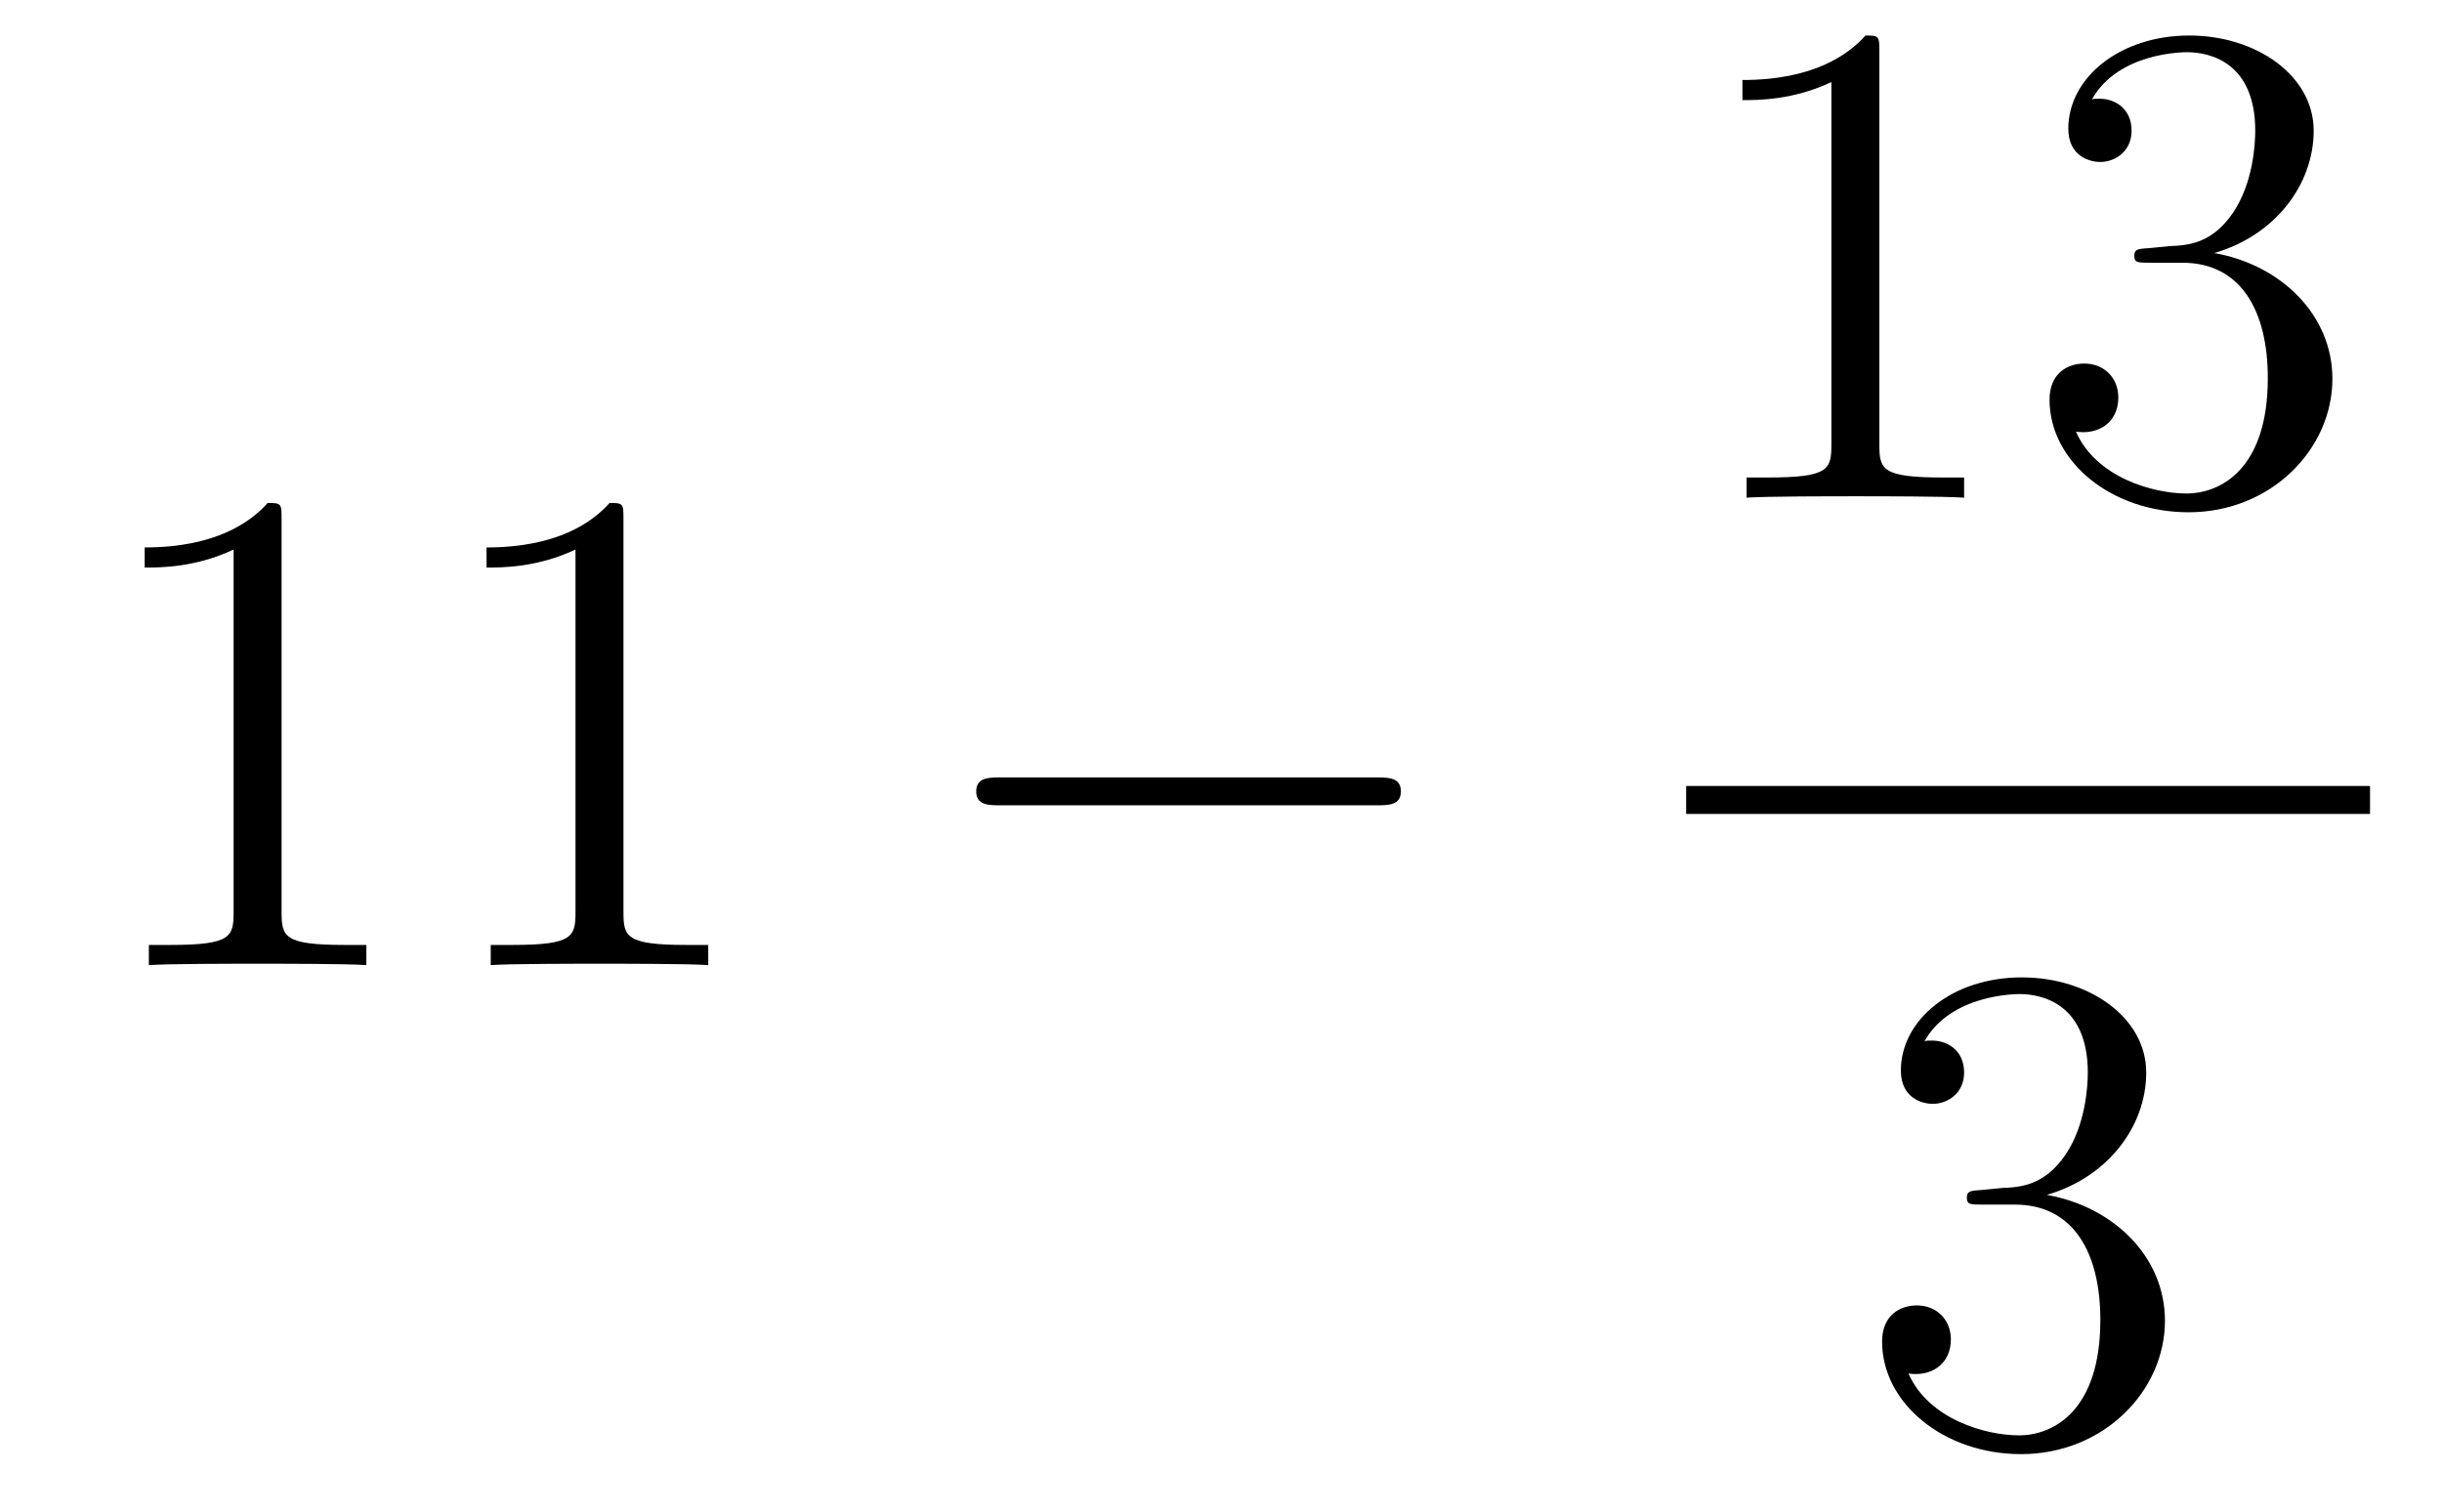
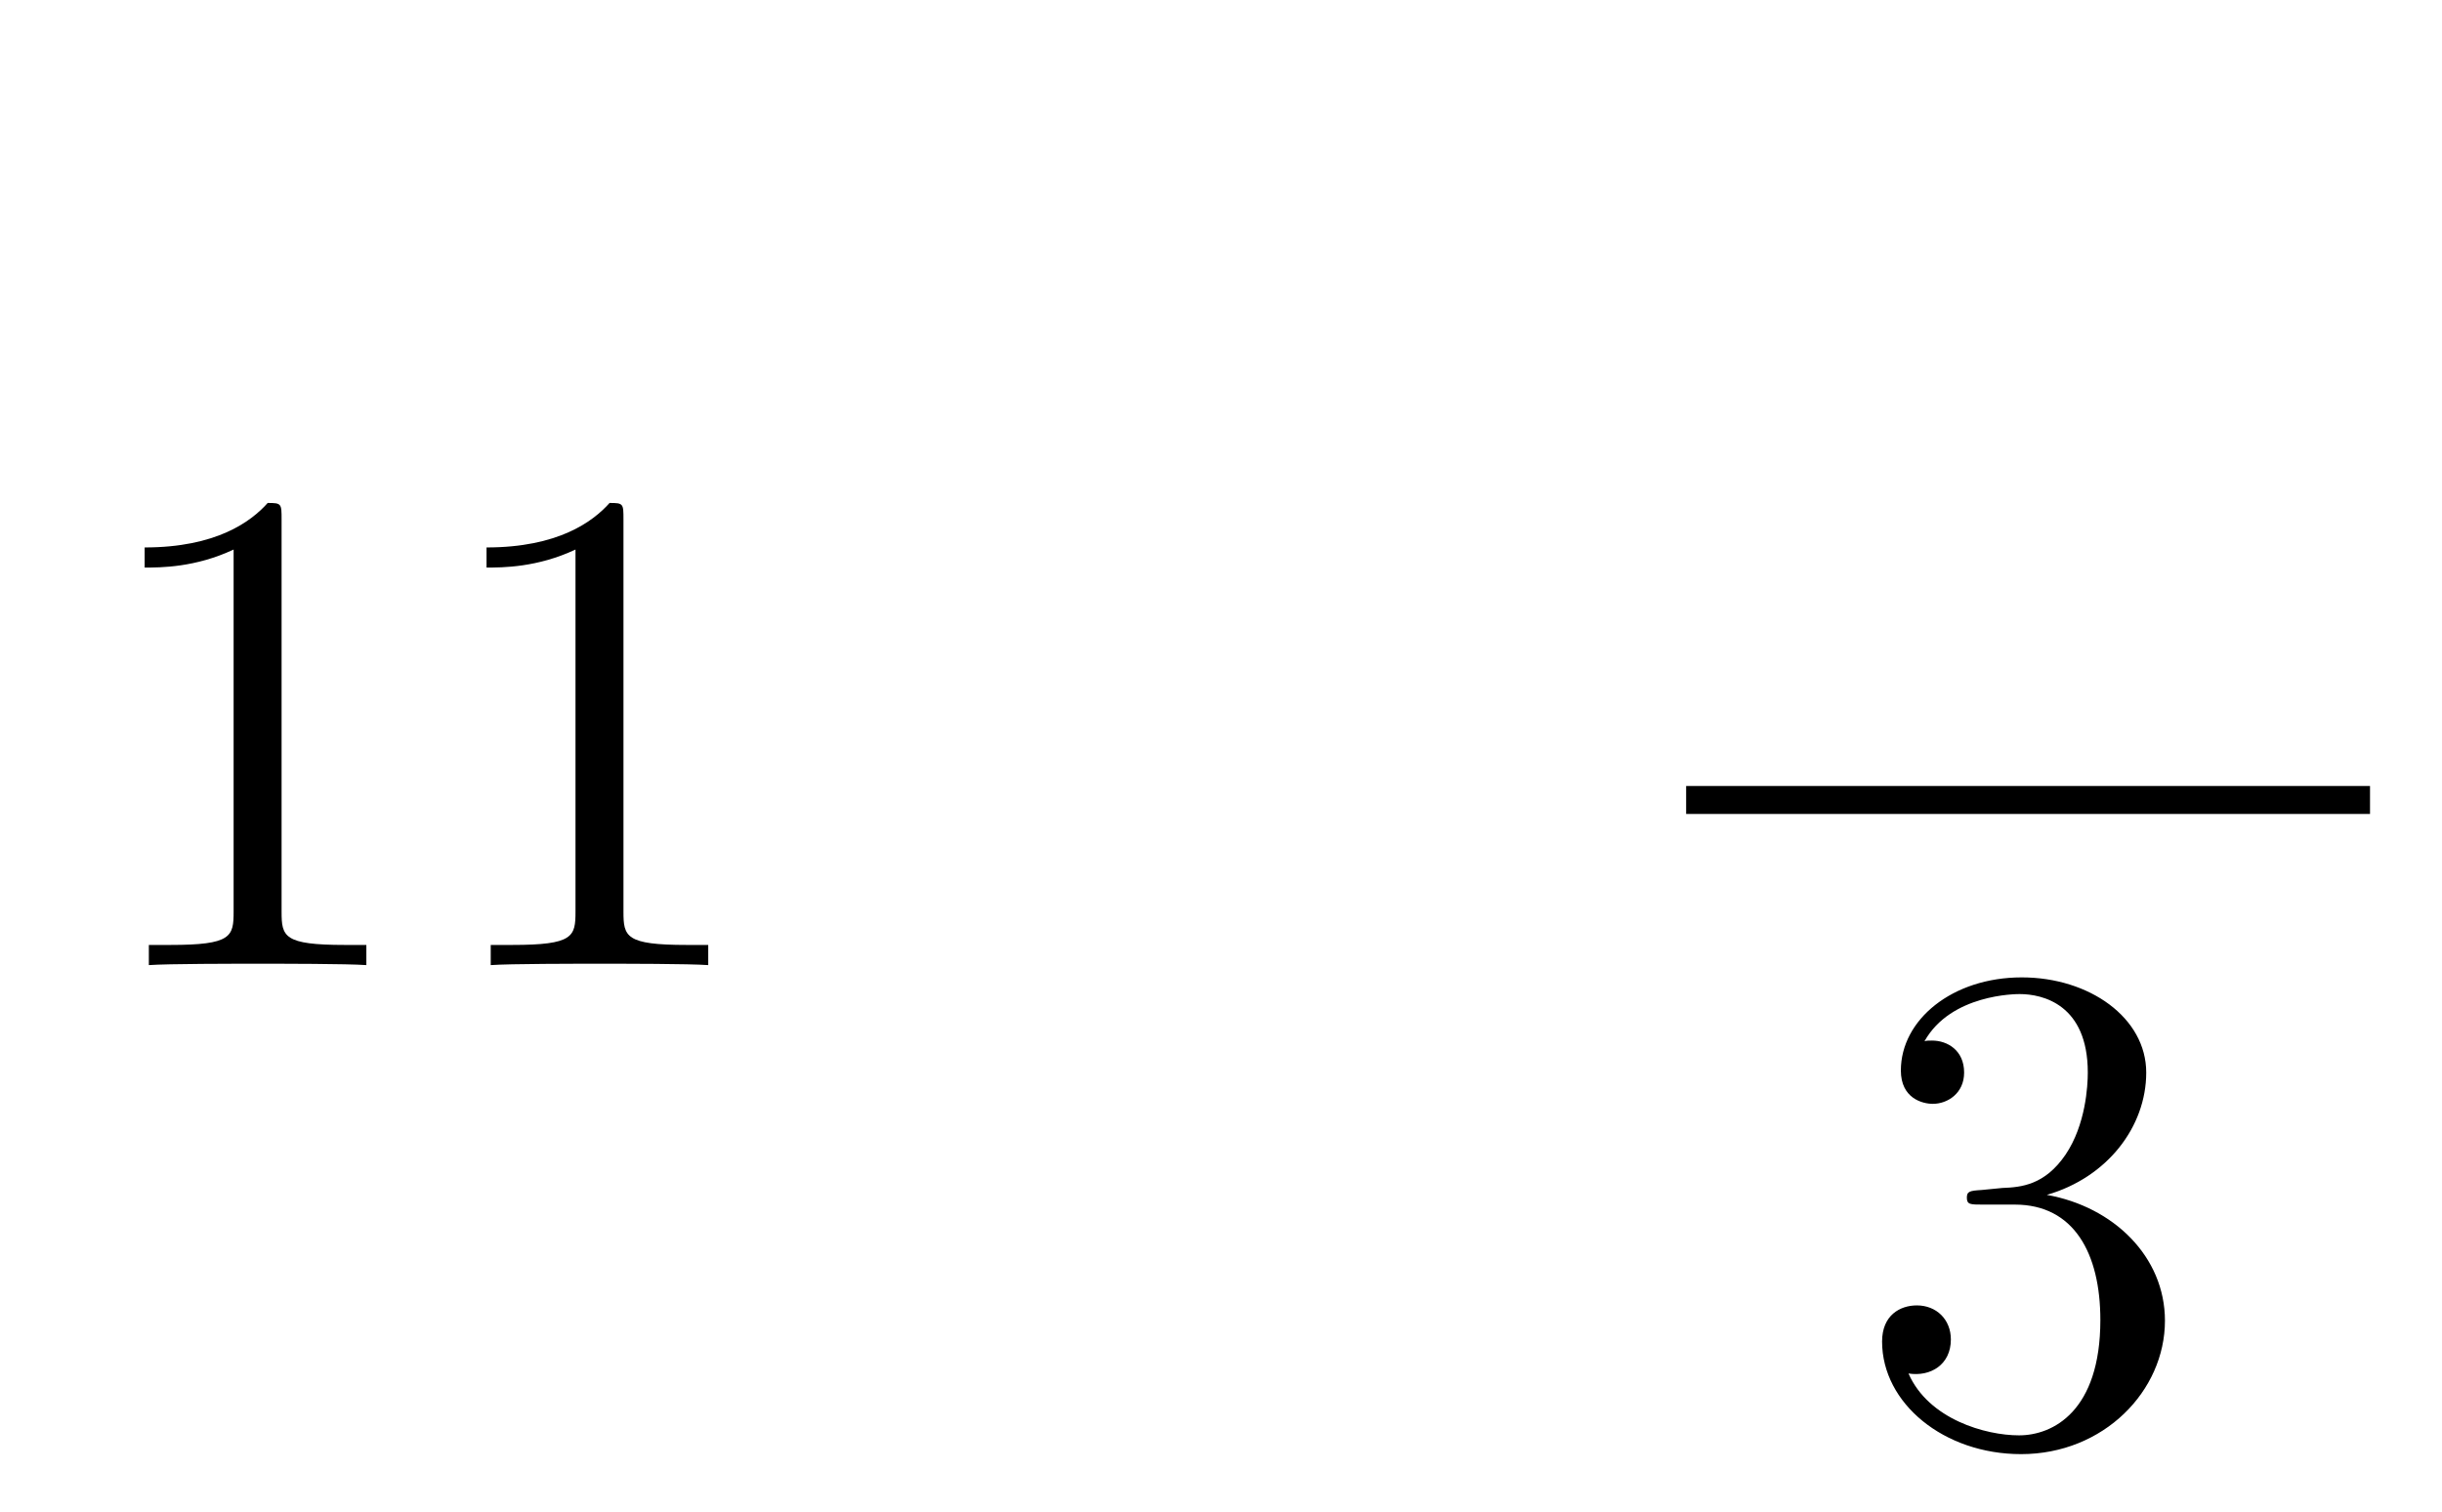
<svg xmlns="http://www.w3.org/2000/svg" height="26pt" version="1.1" viewBox="0 -26 42 26" width="42pt">
  <g id="page1">
    <g transform="matrix(1 0 0 1 -127 641)">
      <path d="M131.843 -658.062C131.843 -658.338 131.843 -658.349 131.604 -658.349C131.317 -658.027 130.719 -657.584 129.488 -657.584V-657.238C129.763 -657.238 130.36 -657.238 131.018 -657.548V-651.32C131.018 -650.89 130.982 -650.747 129.93 -650.747H129.56V-650.4C129.882 -650.424 131.042 -650.424 131.436 -650.424C131.831 -650.424 132.978 -650.424 133.301 -650.4V-650.747H132.931C131.879 -650.747 131.843 -650.89 131.843 -651.32V-658.062ZM137.723 -658.062C137.723 -658.338 137.723 -658.349 137.484 -658.349C137.197 -658.027 136.599 -657.584 135.368 -657.584V-657.238C135.643 -657.238 136.24 -657.238 136.898 -657.548V-651.32C136.898 -650.89 136.862 -650.747 135.81 -650.747H135.44V-650.4C135.762 -650.424 136.922 -650.424 137.316 -650.424C137.711 -650.424 138.858 -650.424 139.181 -650.4V-650.747H138.811C137.759 -650.747 137.723 -650.89 137.723 -651.32V-658.062Z" fill-rule="evenodd" />
-       <path d="M150.676 -653.149C150.879 -653.149 151.094 -653.149 151.094 -653.388C151.094 -653.628 150.879 -653.628 150.676 -653.628H144.208C144.005 -653.628 143.79 -653.628 143.79 -653.388C143.79 -653.149 144.005 -653.149 144.208 -653.149H150.676Z" fill-rule="evenodd" />
-       <path d="M159.323 -666.102C159.323 -666.378 159.323 -666.389 159.084 -666.389C158.797 -666.067 158.199 -665.624 156.968 -665.624V-665.278C157.243 -665.278 157.84 -665.278 158.498 -665.588V-659.36C158.498 -658.93 158.462 -658.787 157.41 -658.787H157.04V-658.44C157.362 -658.464 158.522 -658.464 158.916 -658.464C159.311 -658.464 160.458 -658.464 160.781 -658.44V-658.787H160.411C159.359 -658.787 159.323 -658.93 159.323 -659.36V-666.102ZM163.96 -662.732C163.756 -662.72 163.708 -662.707 163.708 -662.6C163.708 -662.481 163.768 -662.481 163.983 -662.481H164.533C165.549 -662.481 166.004 -661.644 166.004 -660.496C166.004 -658.93 165.191 -658.512 164.605 -658.512C164.031 -658.512 163.051 -658.787 162.704 -659.576C163.087 -659.516 163.433 -659.731 163.433 -660.161C163.433 -660.508 163.182 -660.747 162.848 -660.747C162.561 -660.747 162.25 -660.58 162.25 -660.126C162.25 -659.062 163.314 -658.189 164.641 -658.189C166.063 -658.189 167.115 -659.277 167.115 -660.484C167.115 -661.584 166.231 -662.445 165.083 -662.648C166.123 -662.947 166.793 -663.819 166.793 -664.752C166.793 -665.696 165.812 -666.389 164.653 -666.389C163.457 -666.389 162.573 -665.66 162.573 -664.788C162.573 -664.309 162.943 -664.214 163.123 -664.214C163.374 -664.214 163.661 -664.393 163.661 -664.752C163.661 -665.134 163.374 -665.302 163.111 -665.302C163.039 -665.302 163.015 -665.302 162.979 -665.29C163.433 -666.102 164.557 -666.102 164.617 -666.102C165.012 -666.102 165.788 -665.923 165.788 -664.752C165.788 -664.525 165.753 -663.855 165.406 -663.341C165.047 -662.815 164.641 -662.779 164.318 -662.767L163.96 -662.732Z" fill-rule="evenodd" />
      <path d="M156 -653H167.762V-653.481H156" />
      <path d="M161.08 -646.532C160.876 -646.52 160.828 -646.507 160.828 -646.4C160.828 -646.281 160.888 -646.281 161.103 -646.281H161.653C162.669 -646.281 163.124 -645.444 163.124 -644.296C163.124 -642.73 162.311 -642.312 161.725 -642.312C161.151 -642.312 160.171 -642.587 159.824 -643.376C160.207 -643.316 160.553 -643.531 160.553 -643.961C160.553 -644.308 160.302 -644.547 159.968 -644.547C159.681 -644.547 159.37 -644.38 159.37 -643.926C159.37 -642.862 160.434 -641.989 161.761 -641.989C163.183 -641.989 164.235 -643.077 164.235 -644.284C164.235 -645.384 163.351 -646.245 162.203 -646.448C163.243 -646.747 163.913 -647.619 163.913 -648.552C163.913 -649.496 162.933 -650.189 161.773 -650.189C160.578 -650.189 159.693 -649.46 159.693 -648.588C159.693 -648.109 160.063 -648.014 160.243 -648.014C160.494 -648.014 160.781 -648.193 160.781 -648.552C160.781 -648.934 160.494 -649.102 160.231 -649.102C160.159 -649.102 160.135 -649.102 160.099 -649.09C160.553 -649.902 161.677 -649.902 161.737 -649.902C162.132 -649.902 162.908 -649.723 162.908 -648.552C162.908 -648.325 162.873 -647.655 162.526 -647.141C162.168 -646.615 161.761 -646.579 161.438 -646.567L161.08 -646.532Z" fill-rule="evenodd" />
    </g>
  </g>
</svg>